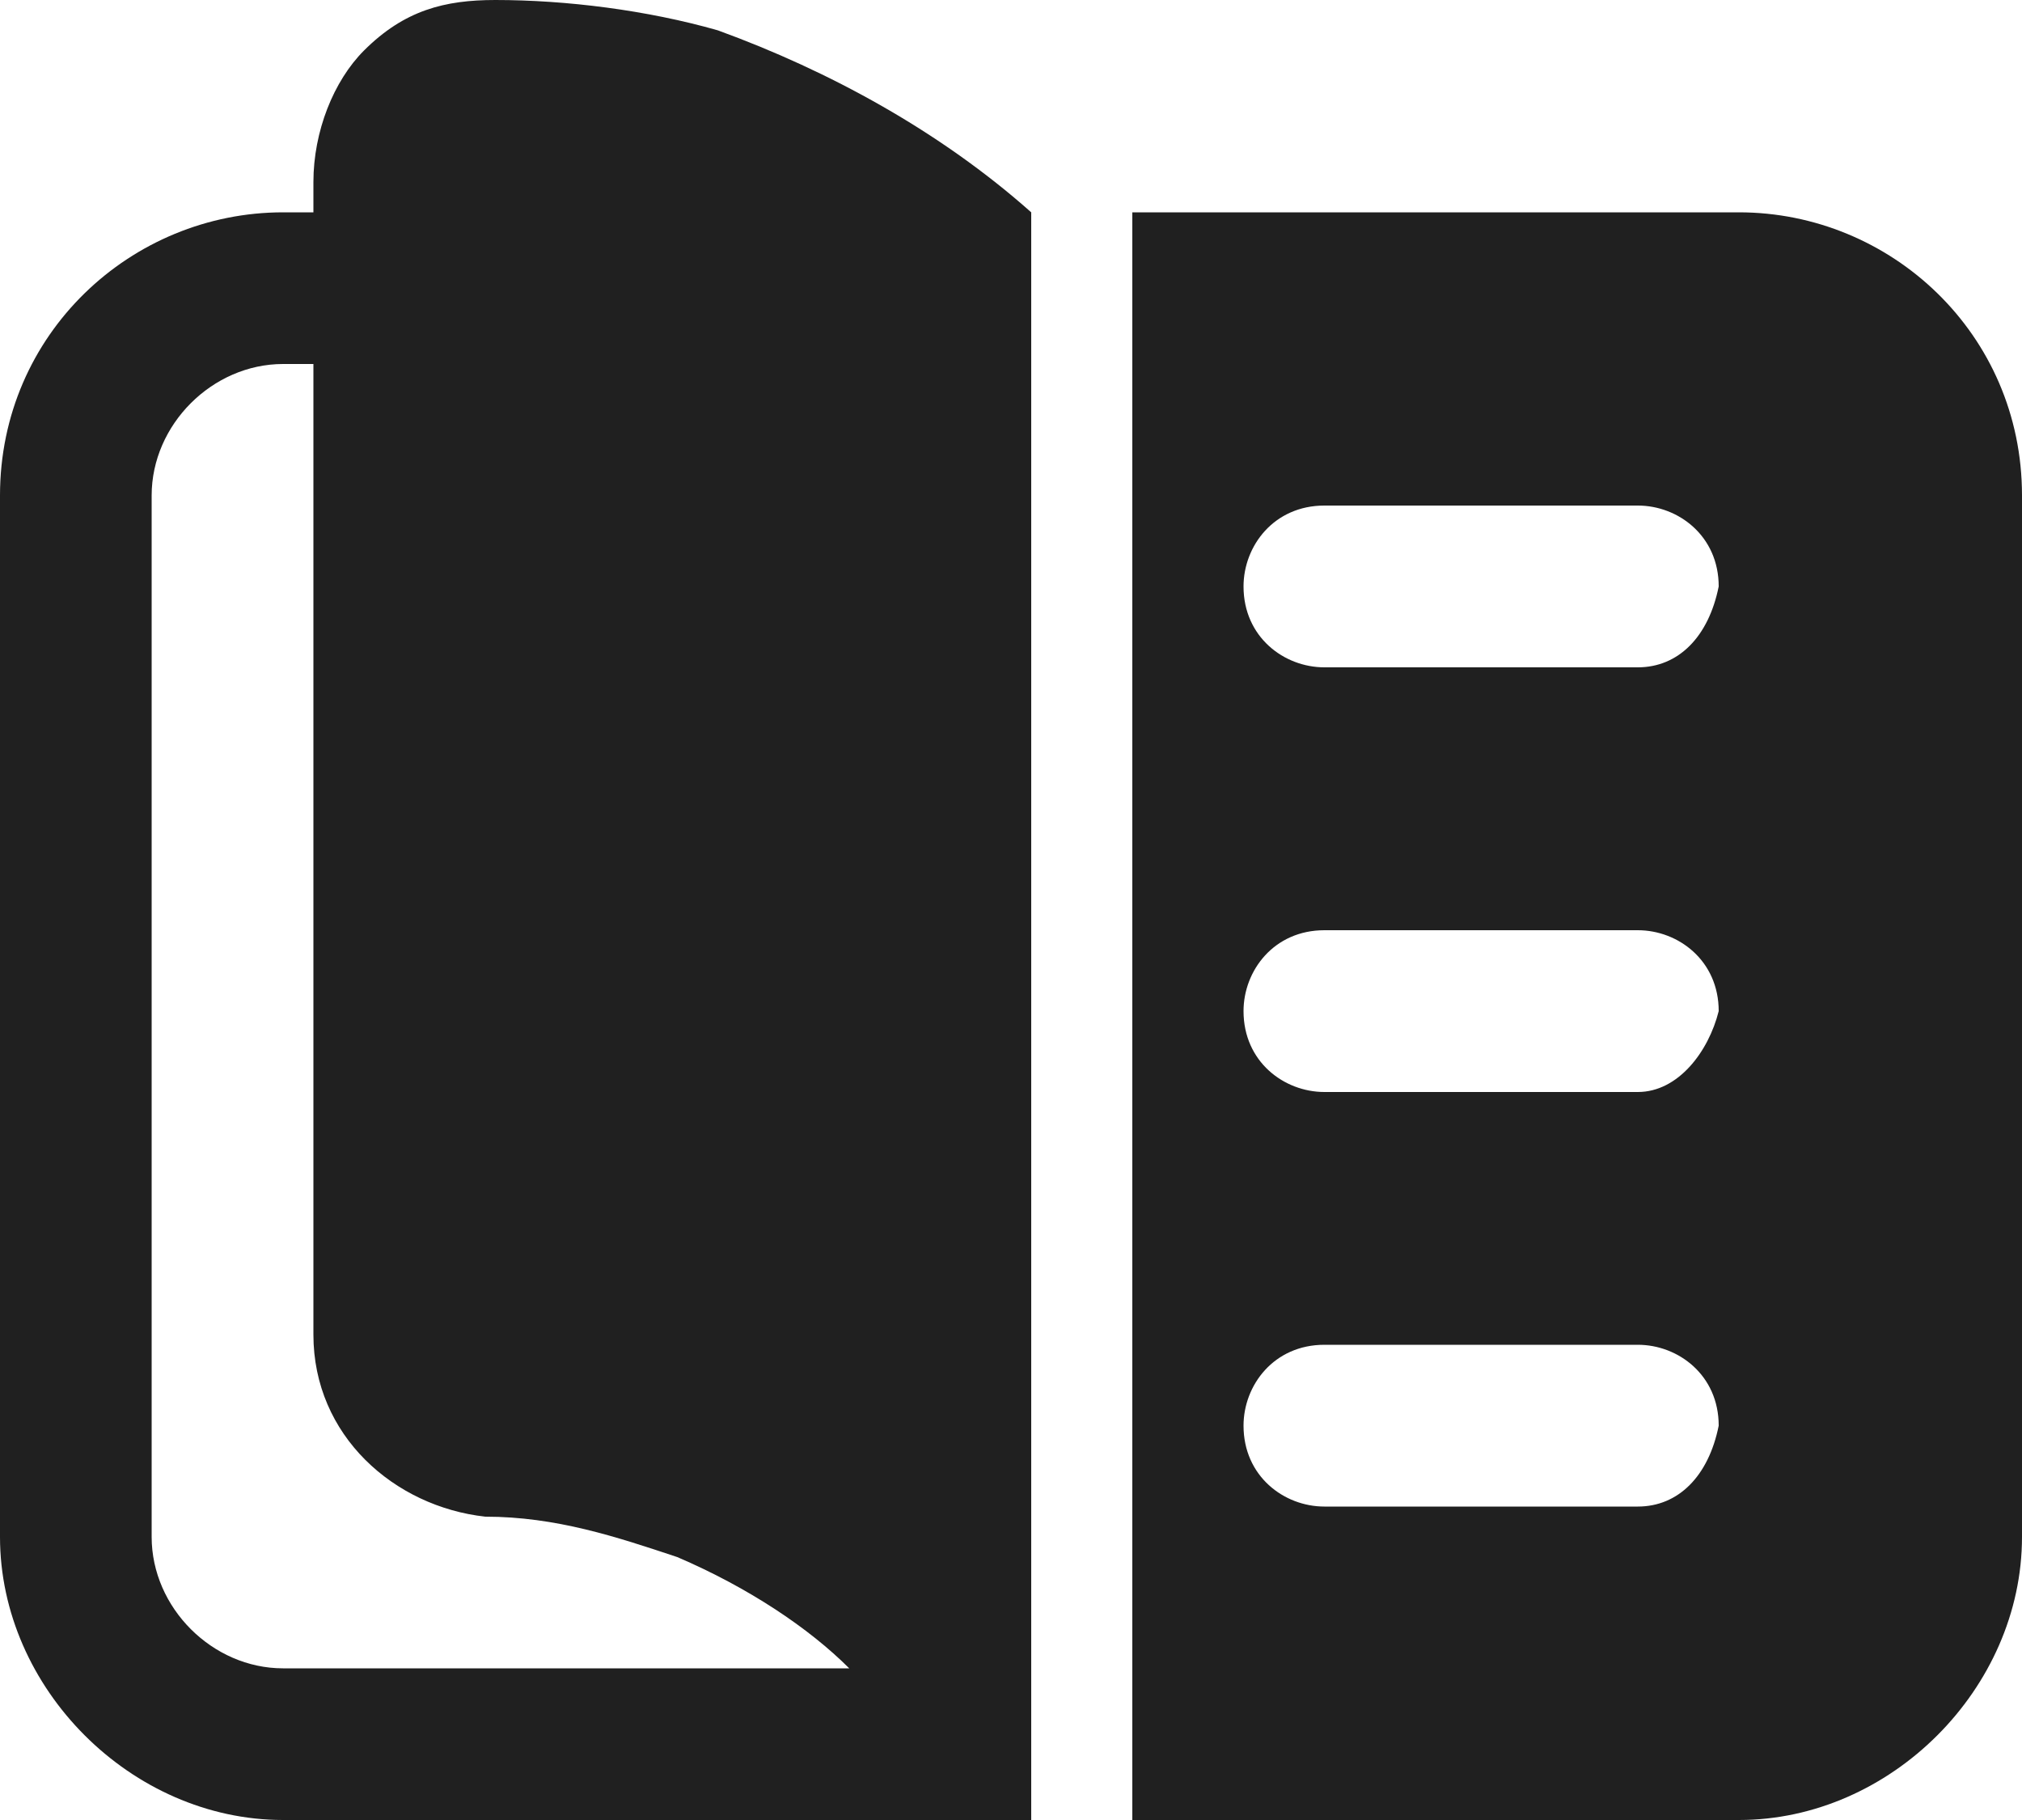
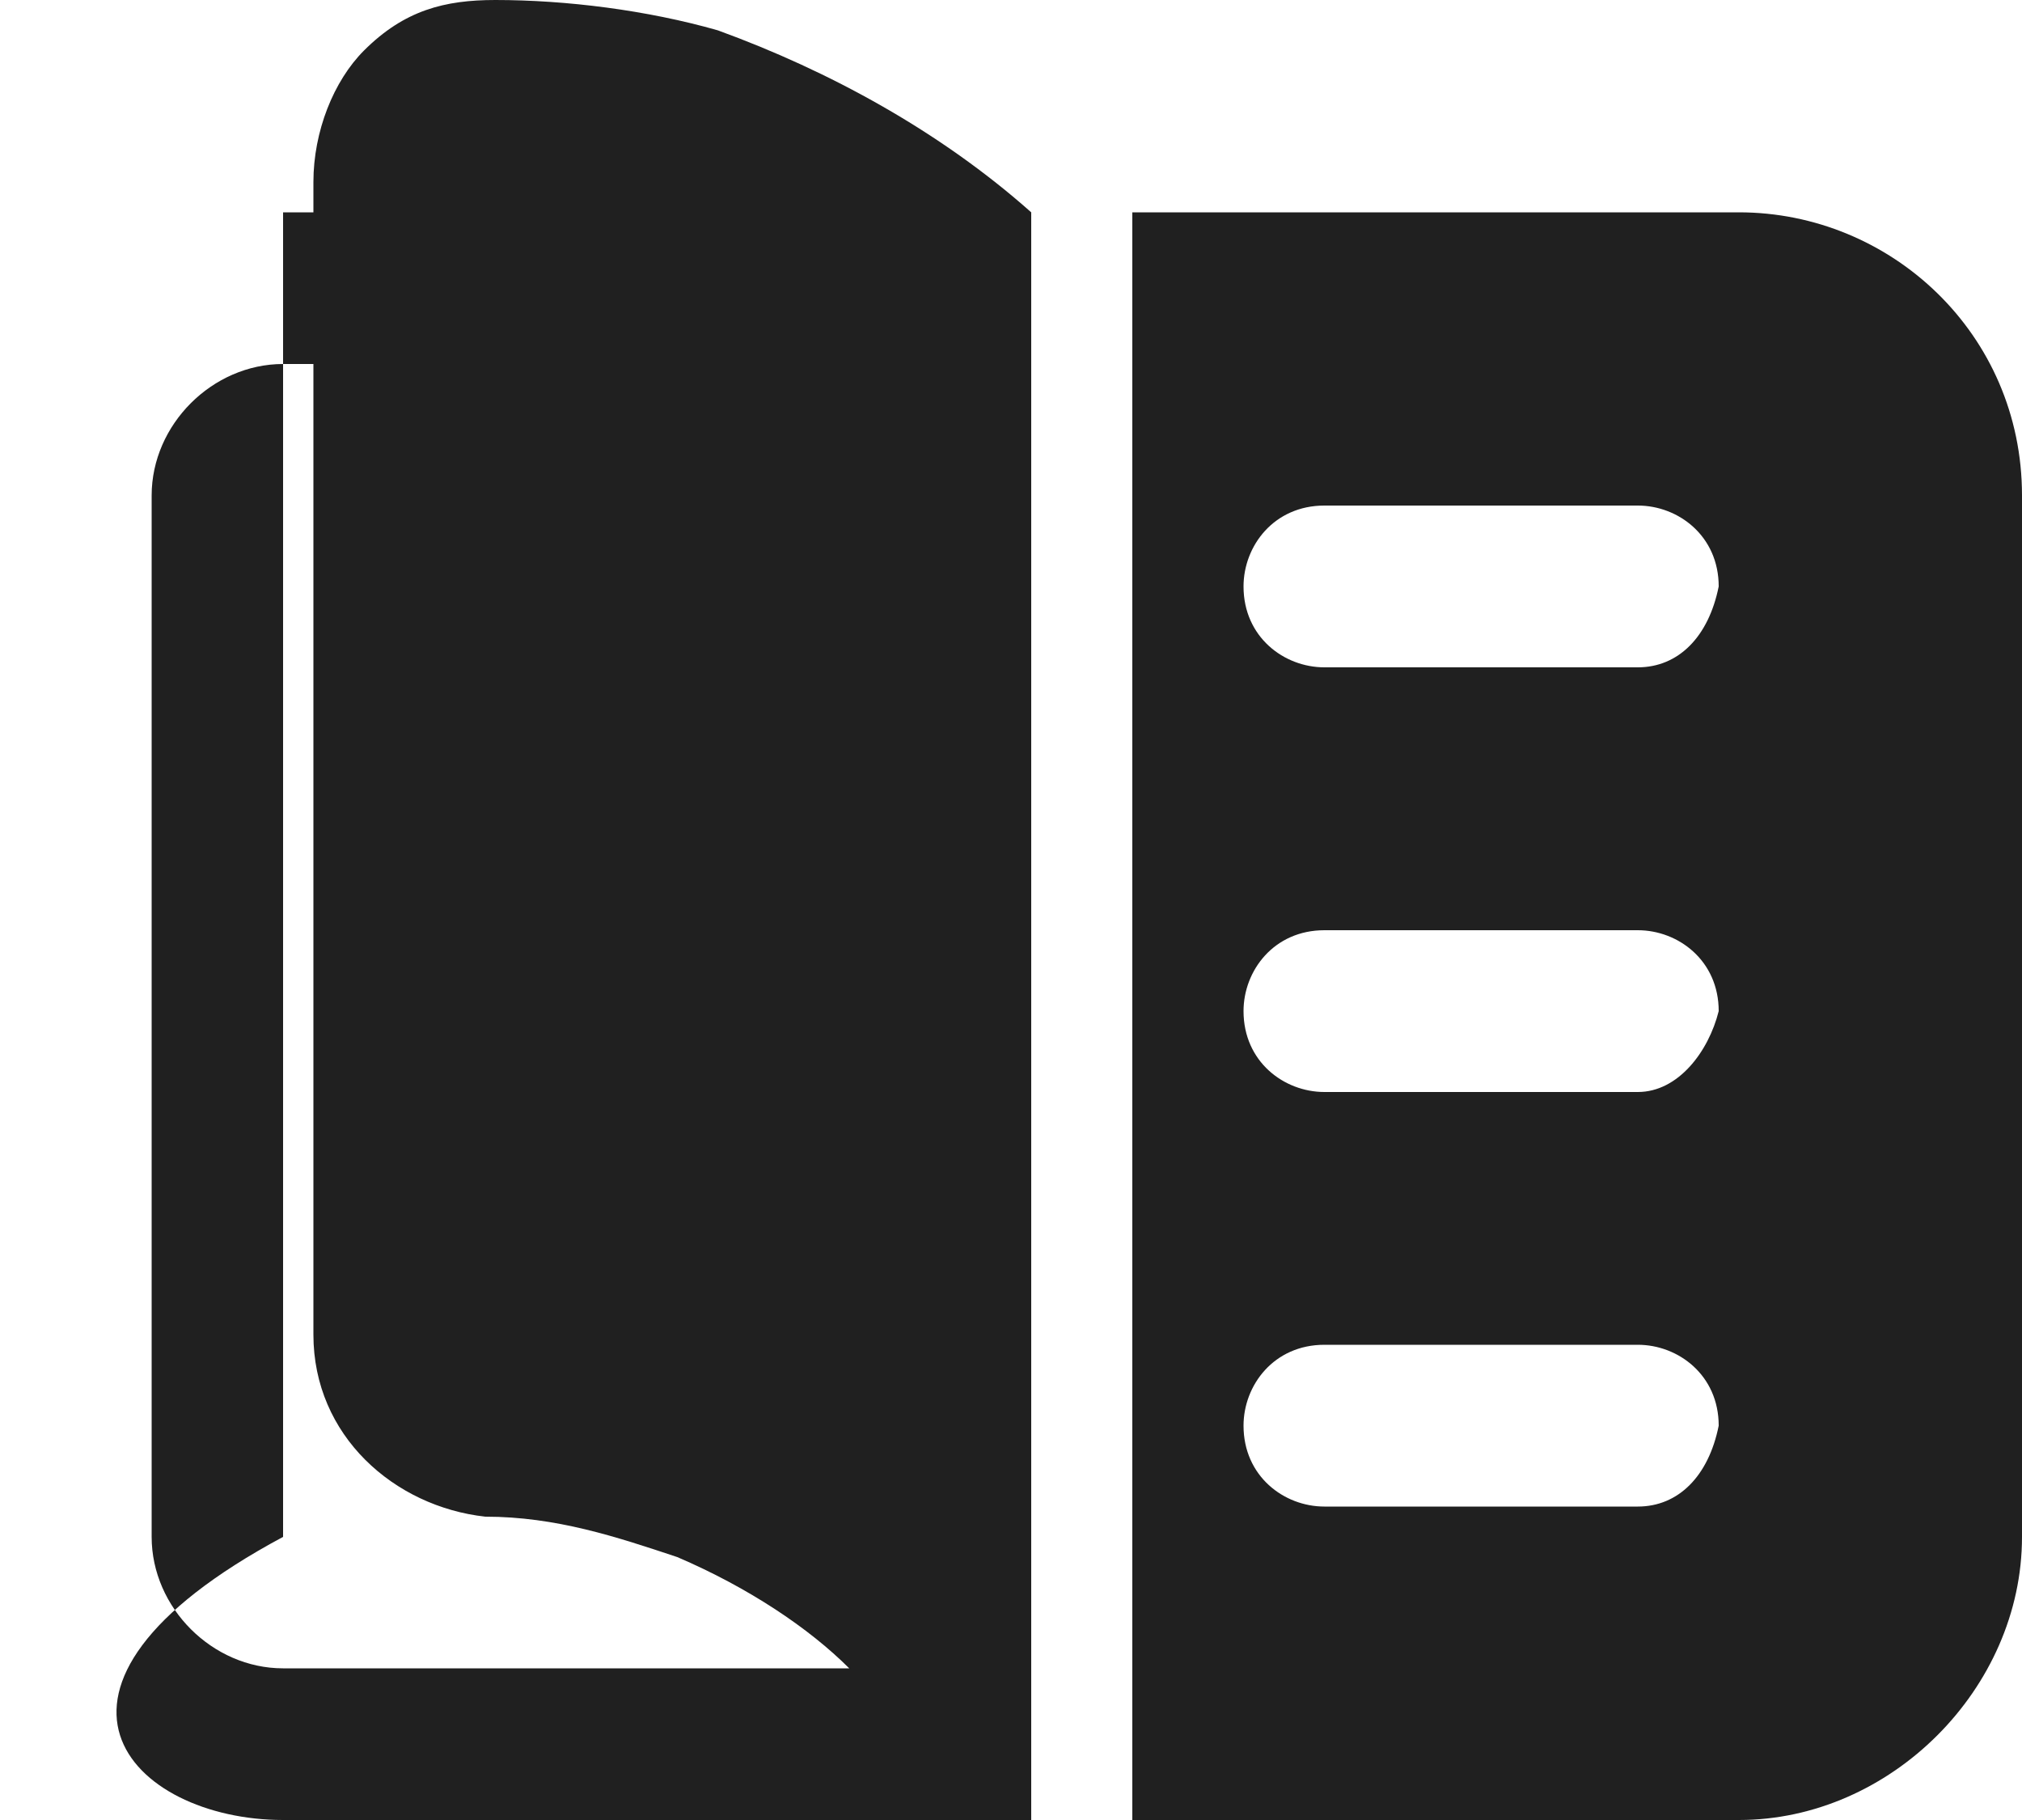
<svg xmlns="http://www.w3.org/2000/svg" width="20" height="18" viewBox="0 0 20 18" fill="none">
-   <path d="M7.1 0.3C6.4 0.1 5.6 0 4.9 0C4.4 0 4 0.1 3.6 0.5C3.3 0.8 3.1 1.3 3.1 1.8V2.1H2.8C1.3 2.1 0 3.3 0 4.9V15.2C0 16.7 1.3 18 2.8 18H10.2V2.1C9.3 1.3 8.2 0.7 7.1 0.3ZM2.8 16.5C2.1 16.5 1.5 15.9 1.5 15.2V4.9C1.5 4.2 2.1 3.6 2.8 3.6H3.1V13.2C3.1 14.2 3.9 14.9 4.8 15C5.5 15 6.1 15.2 6.7 15.4C7.4 15.7 8 16.1 8.4 16.5H2.8ZM17.2 2.1H11.2V18H17.2C18.7 18 20 16.7 20 15.2V4.9C20 3.3 18.7 2.1 17.2 2.1ZM16.2 14.9H13.1C12.7 14.9 12.3 14.6 12.3 14.1C12.3 13.7 12.6 13.3 13.1 13.3H16.2C16.6 13.3 17 13.6 17 14.1C16.9 14.6 16.6 14.9 16.2 14.9ZM16.2 10.8H13.1C12.7 10.8 12.3 10.5 12.3 10C12.3 9.6 12.6 9.2 13.1 9.2H16.2C16.6 9.2 17 9.5 17 10C16.9 10.4 16.6 10.8 16.2 10.8ZM16.2 6.6H13.1C12.7 6.6 12.3 6.3 12.3 5.8C12.3 5.4 12.6 5 13.1 5H16.2C16.6 5 17 5.3 17 5.8C16.9 6.3 16.6 6.6 16.2 6.6Z" fill="#202020" />
+   <path d="M7.1 0.3C6.4 0.1 5.6 0 4.9 0C4.4 0 4 0.1 3.6 0.5C3.3 0.8 3.1 1.3 3.1 1.8V2.1H2.8V15.2C0 16.7 1.3 18 2.8 18H10.2V2.1C9.3 1.3 8.2 0.7 7.1 0.3ZM2.8 16.5C2.1 16.5 1.5 15.9 1.5 15.2V4.9C1.5 4.2 2.1 3.6 2.8 3.6H3.1V13.2C3.1 14.2 3.9 14.9 4.8 15C5.5 15 6.1 15.2 6.7 15.4C7.4 15.7 8 16.1 8.4 16.5H2.8ZM17.2 2.1H11.2V18H17.2C18.7 18 20 16.7 20 15.2V4.9C20 3.3 18.7 2.1 17.2 2.1ZM16.2 14.9H13.1C12.7 14.9 12.3 14.6 12.3 14.1C12.3 13.7 12.6 13.3 13.1 13.3H16.2C16.6 13.3 17 13.6 17 14.1C16.9 14.6 16.6 14.9 16.2 14.9ZM16.2 10.8H13.1C12.7 10.8 12.3 10.5 12.3 10C12.3 9.6 12.6 9.2 13.1 9.2H16.2C16.6 9.2 17 9.5 17 10C16.9 10.4 16.6 10.8 16.2 10.8ZM16.2 6.6H13.1C12.7 6.6 12.3 6.3 12.3 5.8C12.3 5.4 12.6 5 13.1 5H16.2C16.6 5 17 5.3 17 5.8C16.9 6.3 16.6 6.6 16.2 6.6Z" fill="#202020" />
</svg>